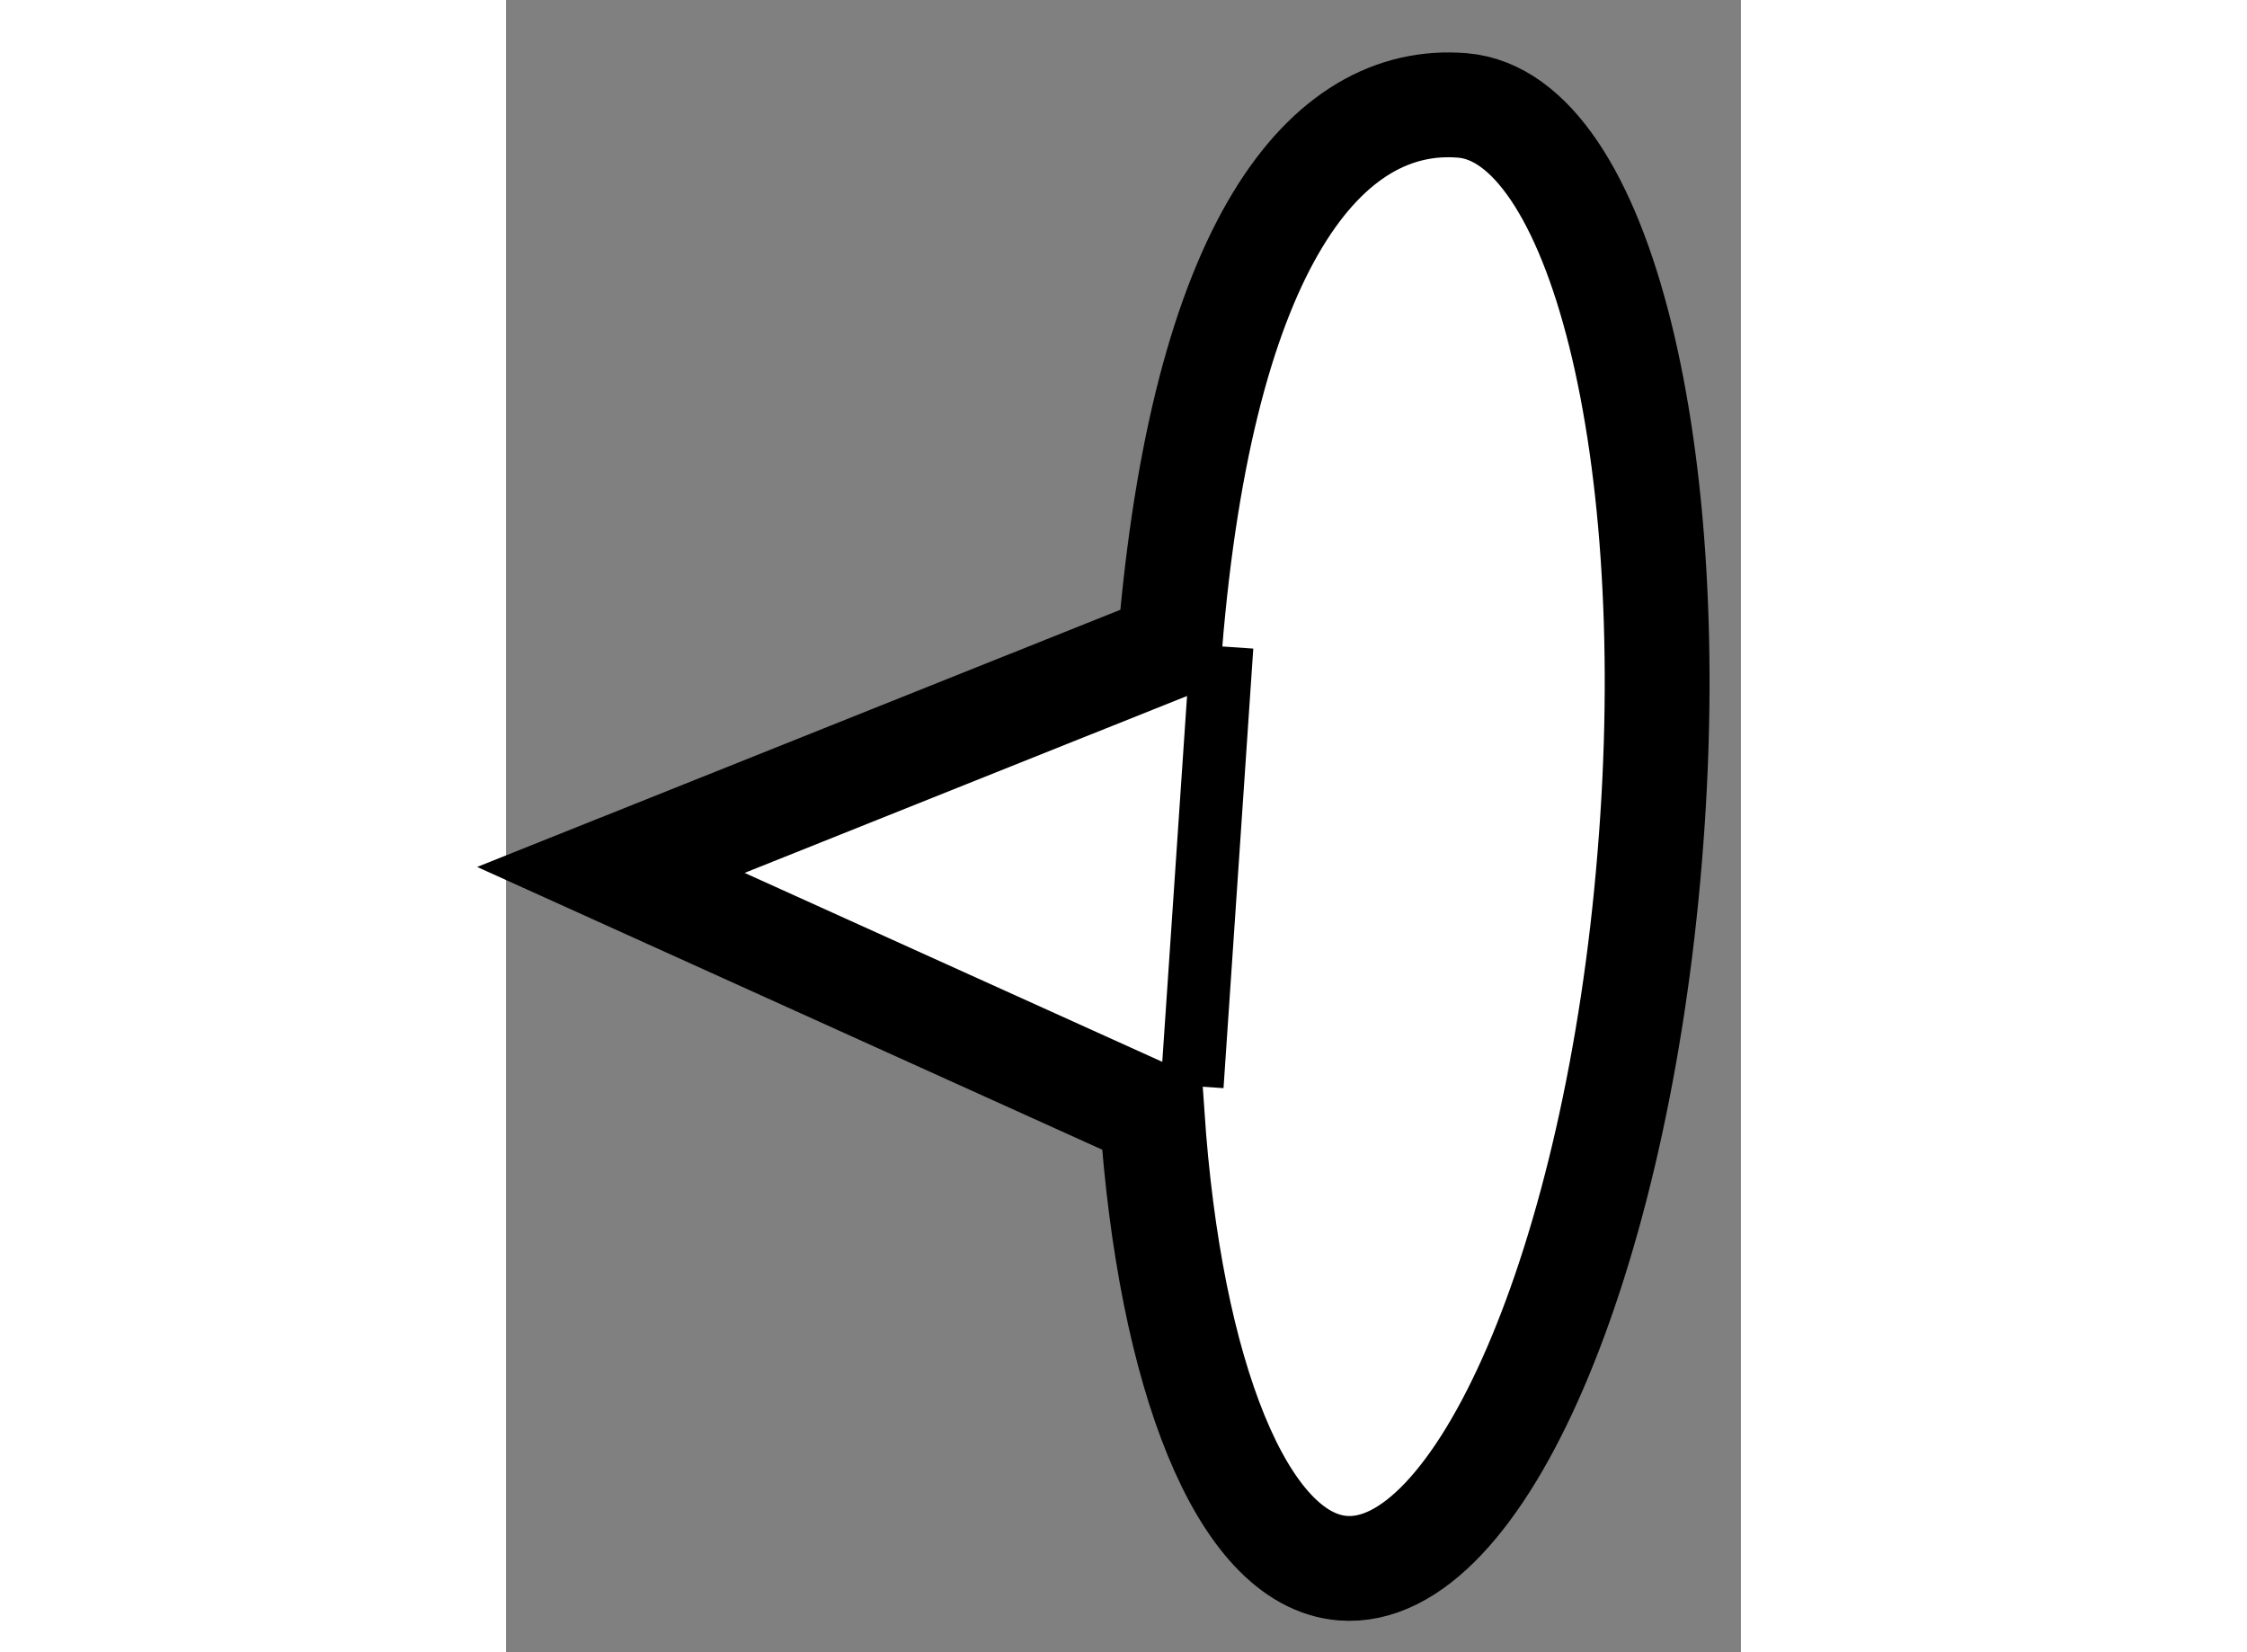
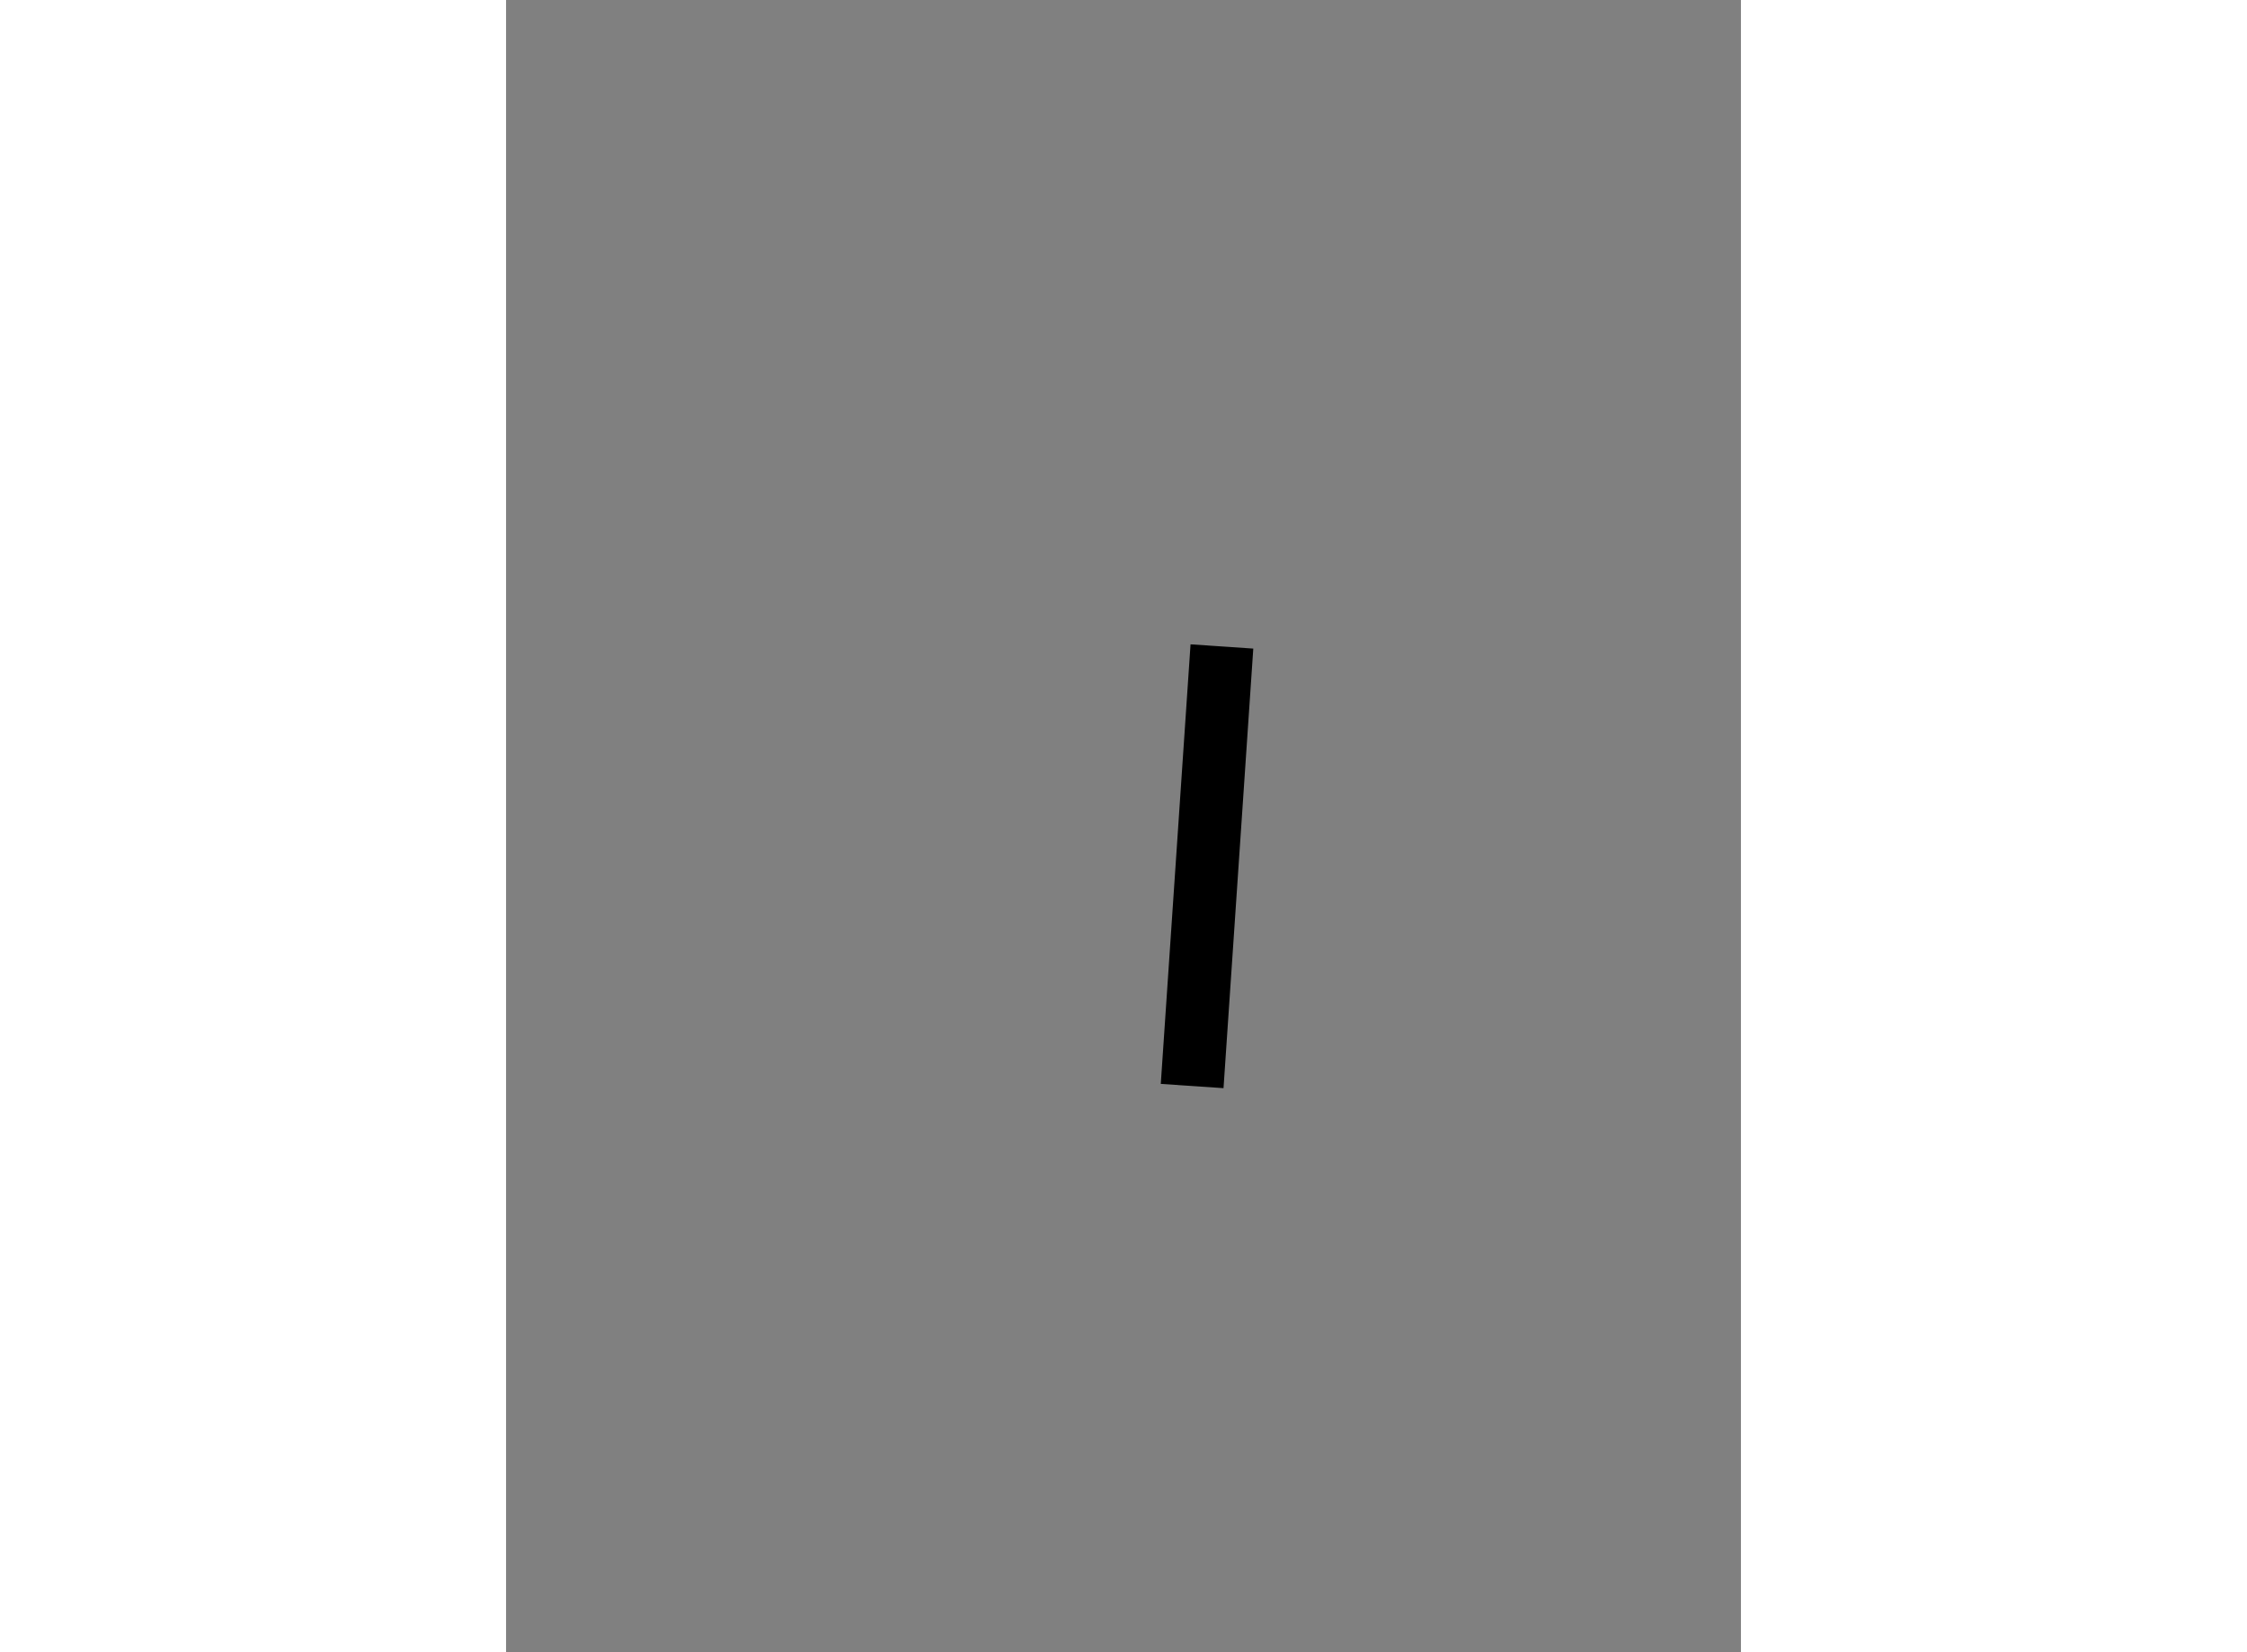
<svg xmlns="http://www.w3.org/2000/svg" version="1.1" x="0px" y="0px" width="244.8px" height="180px" viewBox="196.322 116.492 5.891 7.882" enable-background="new 0 0 244.8 180" xml:space="preserve">
  <rect x="196.322" y="116.492" width="5.891" height="7.882" fill="#808080" stroke="none" />
  <g>
-     <path fill="#FFFFFF" stroke="#000000" stroke-width="0.5" d="M199.404,121.81c0.084,1.236,0.428,2.123,0.908,2.163    c0.653,0.053,1.309-1.464,1.466-3.393c0.16-1.926-0.239-3.53-0.893-3.585c-0.65-0.054-1.24,0.655-1.397,2.581l-2.666,1.066    L199.404,121.81z" />
    <line fill="none" stroke="#000000" stroke-width="0.3" x1="199.737" y1="119.576" x2="199.595" y2="121.673" />
  </g>
</svg>